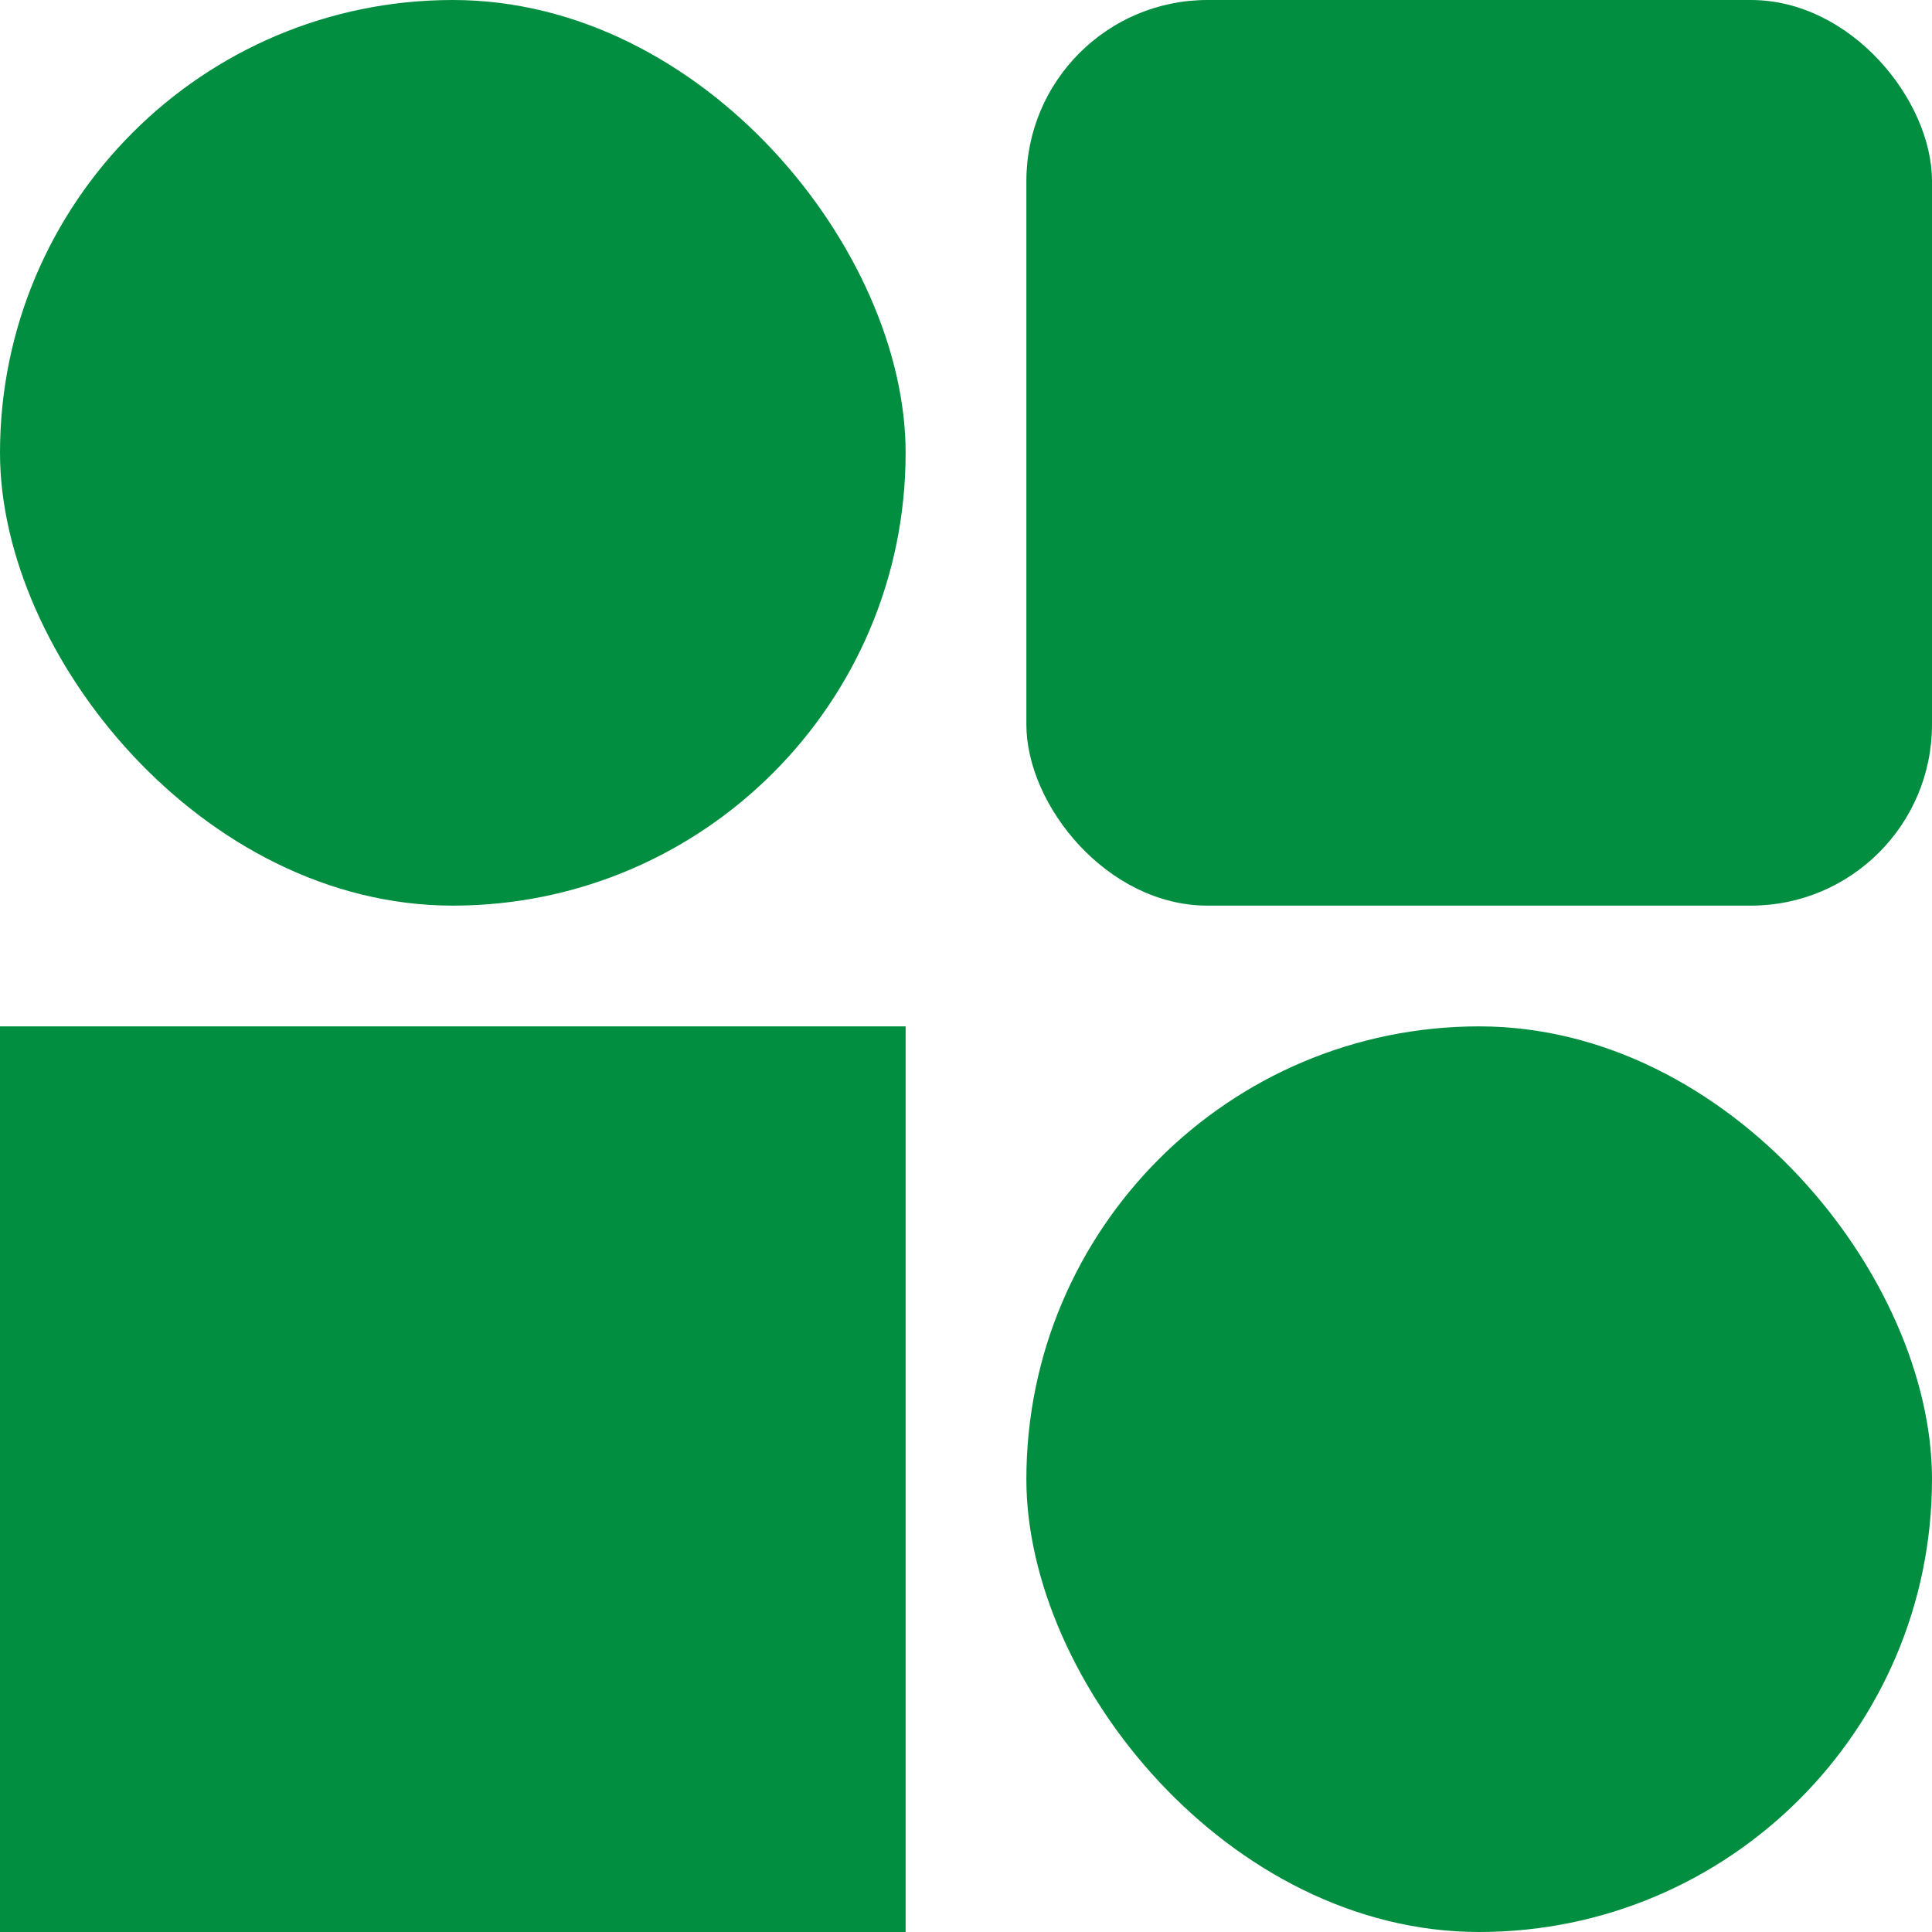
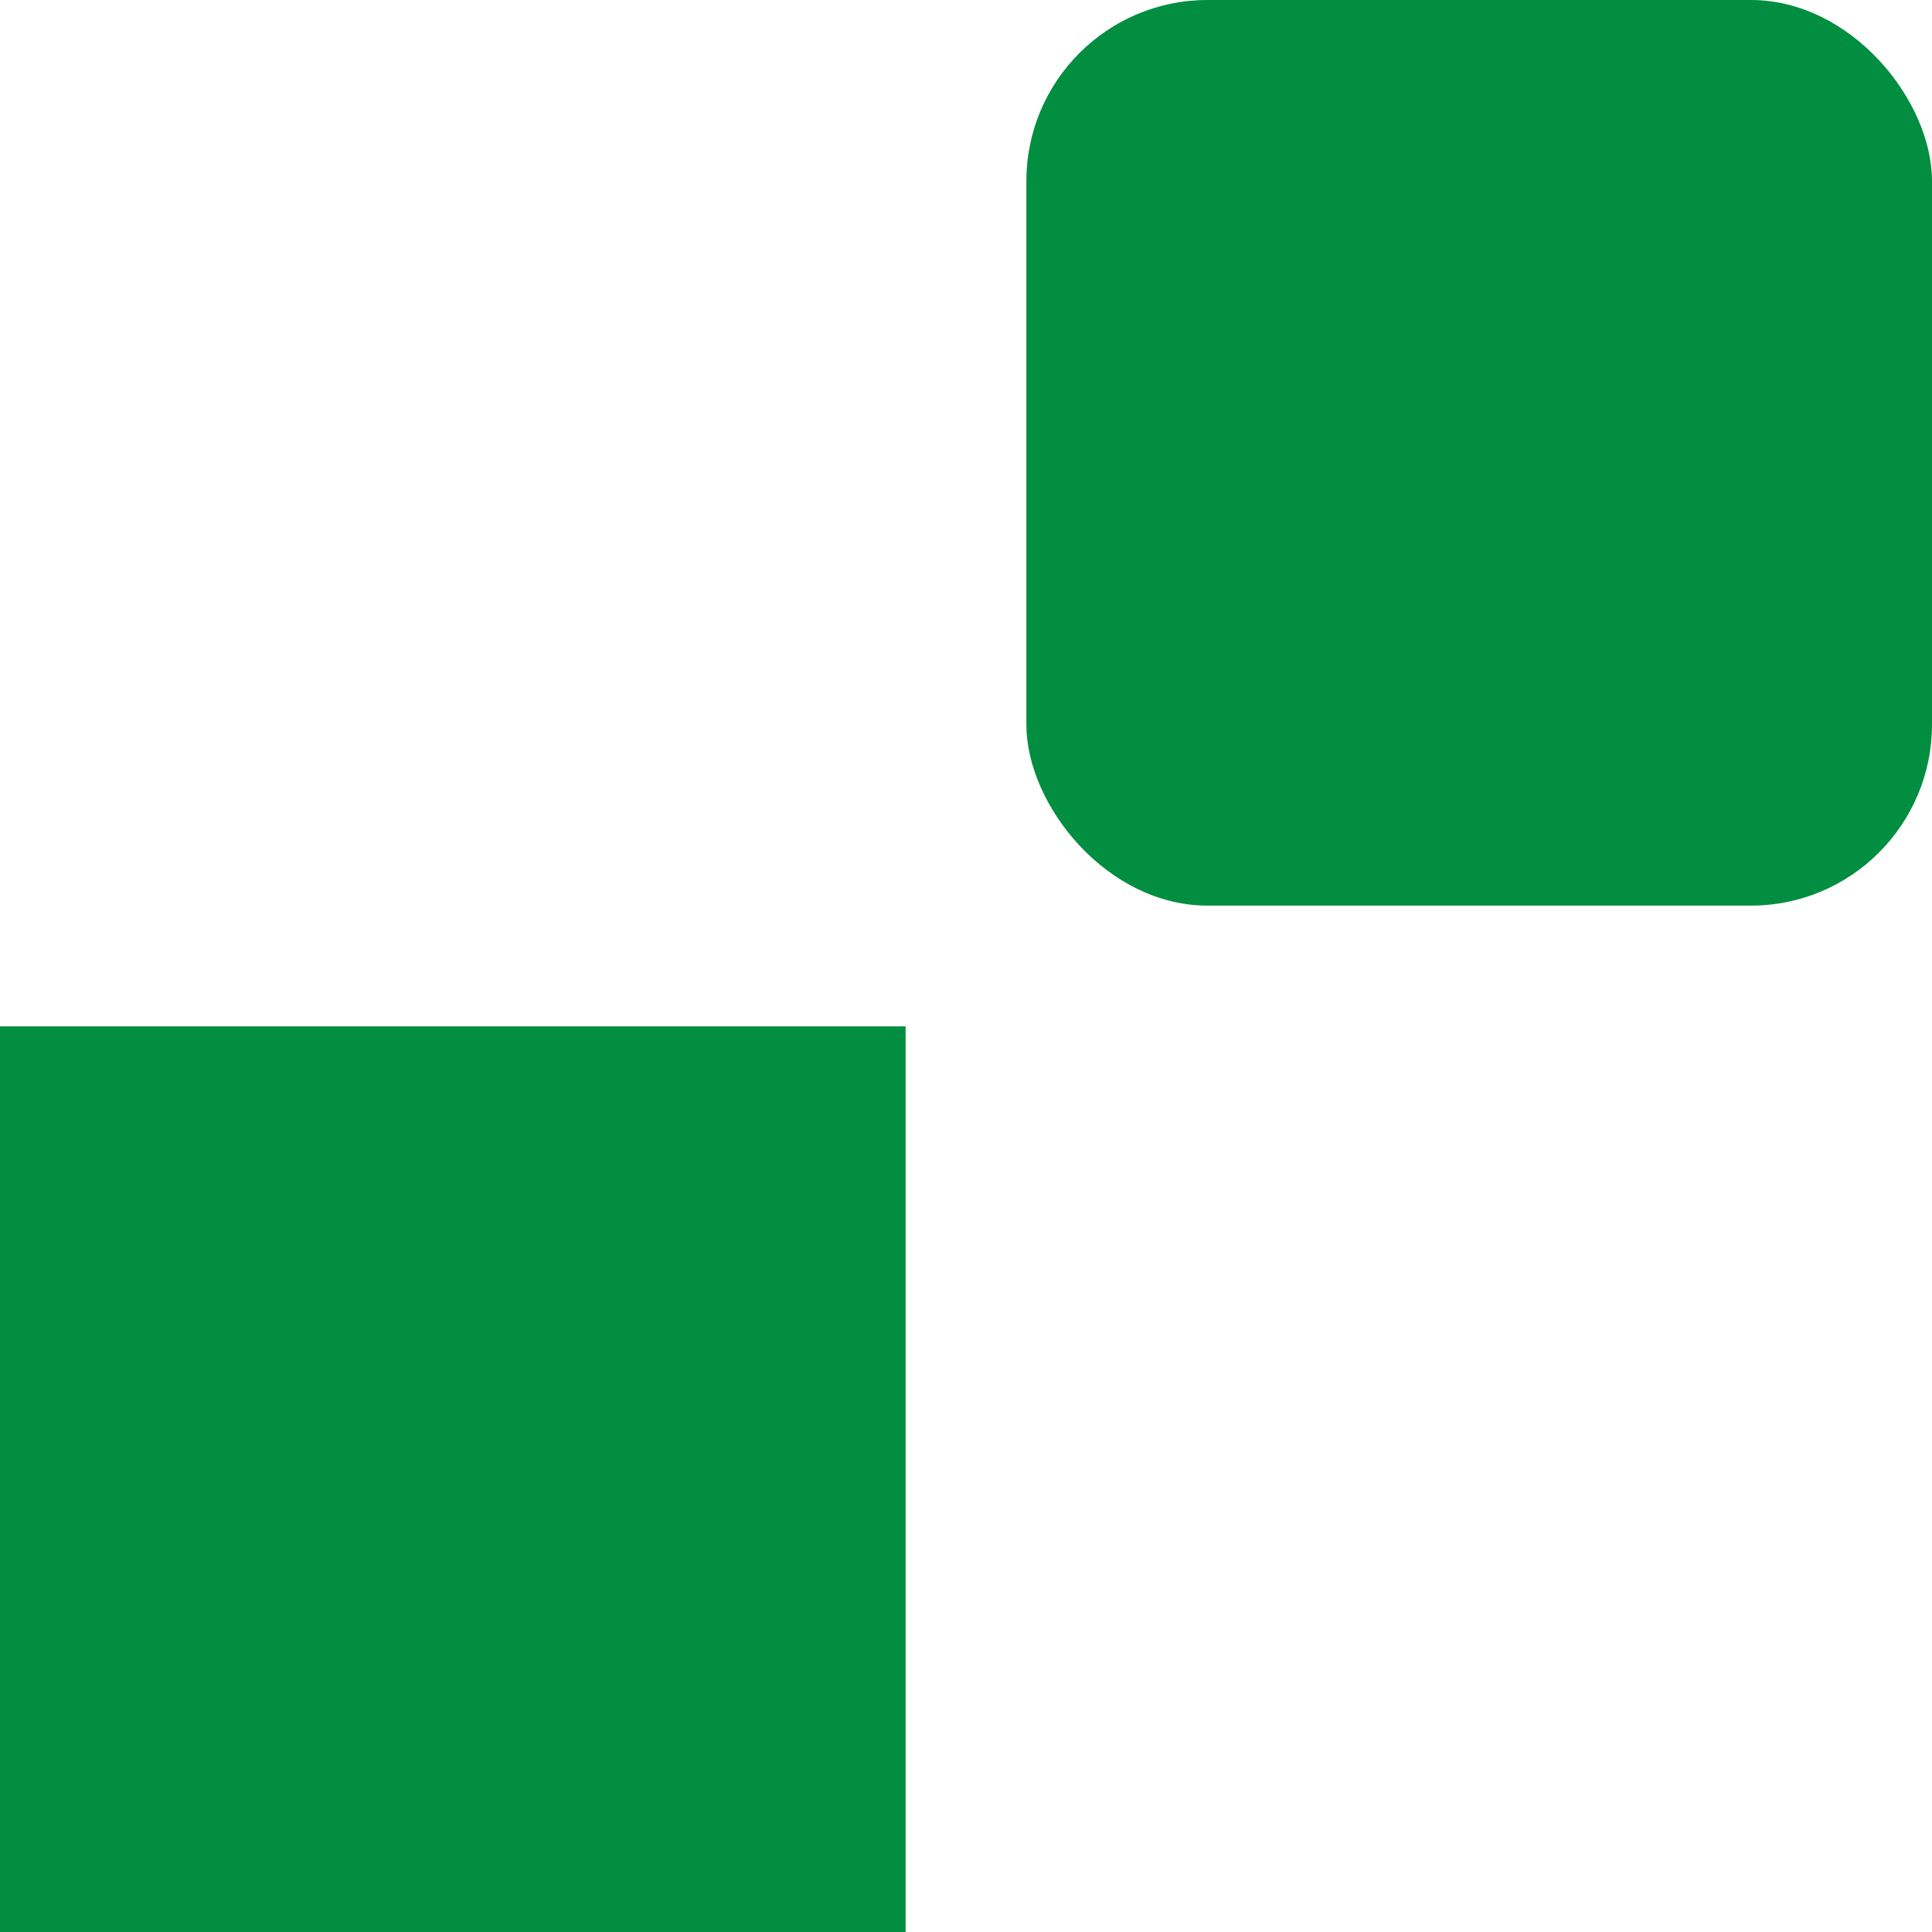
<svg xmlns="http://www.w3.org/2000/svg" width="32" height="32" viewBox="0 0 32 32" fill="none">
-   <rect width="15" height="15" rx="7.5" fill="#018E40" />
  <rect y="17" width="15" height="15" fill="#018E40" />
  <rect x="17" width="15" height="15" rx="3" fill="#018E40" />
-   <rect x="17" y="17" width="15" height="15" rx="7.5" fill="#018E40" />
</svg>